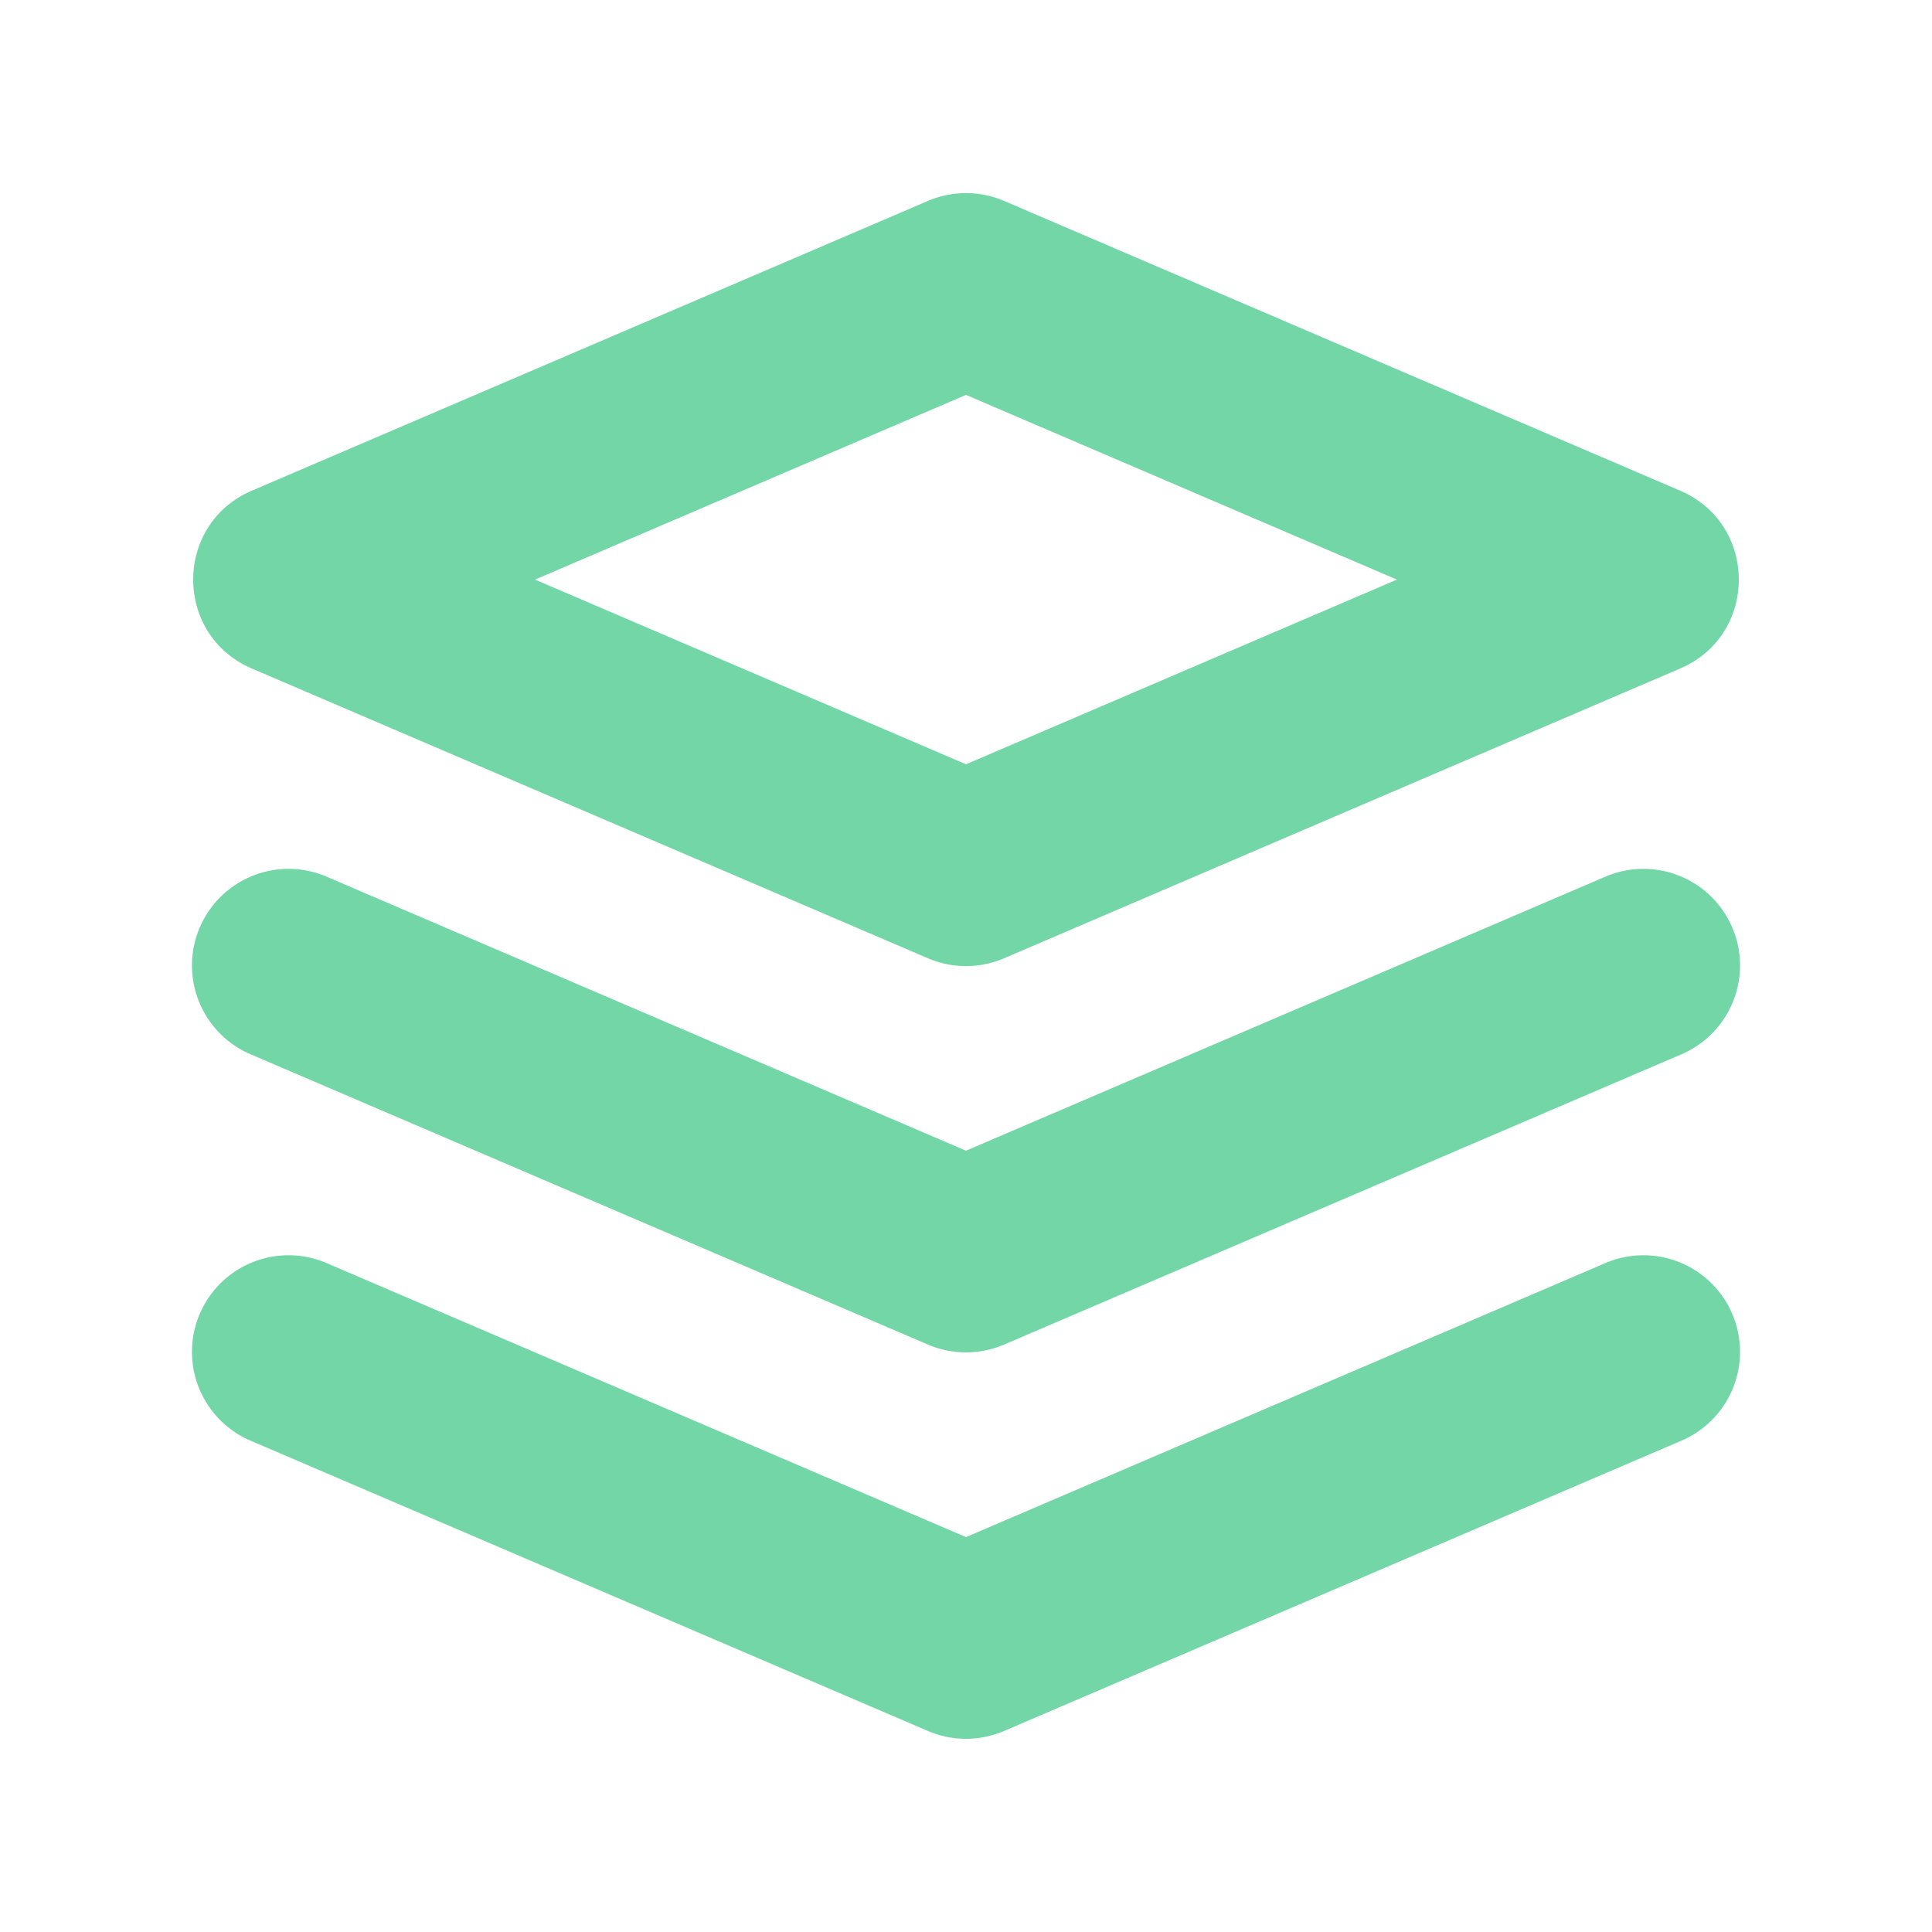
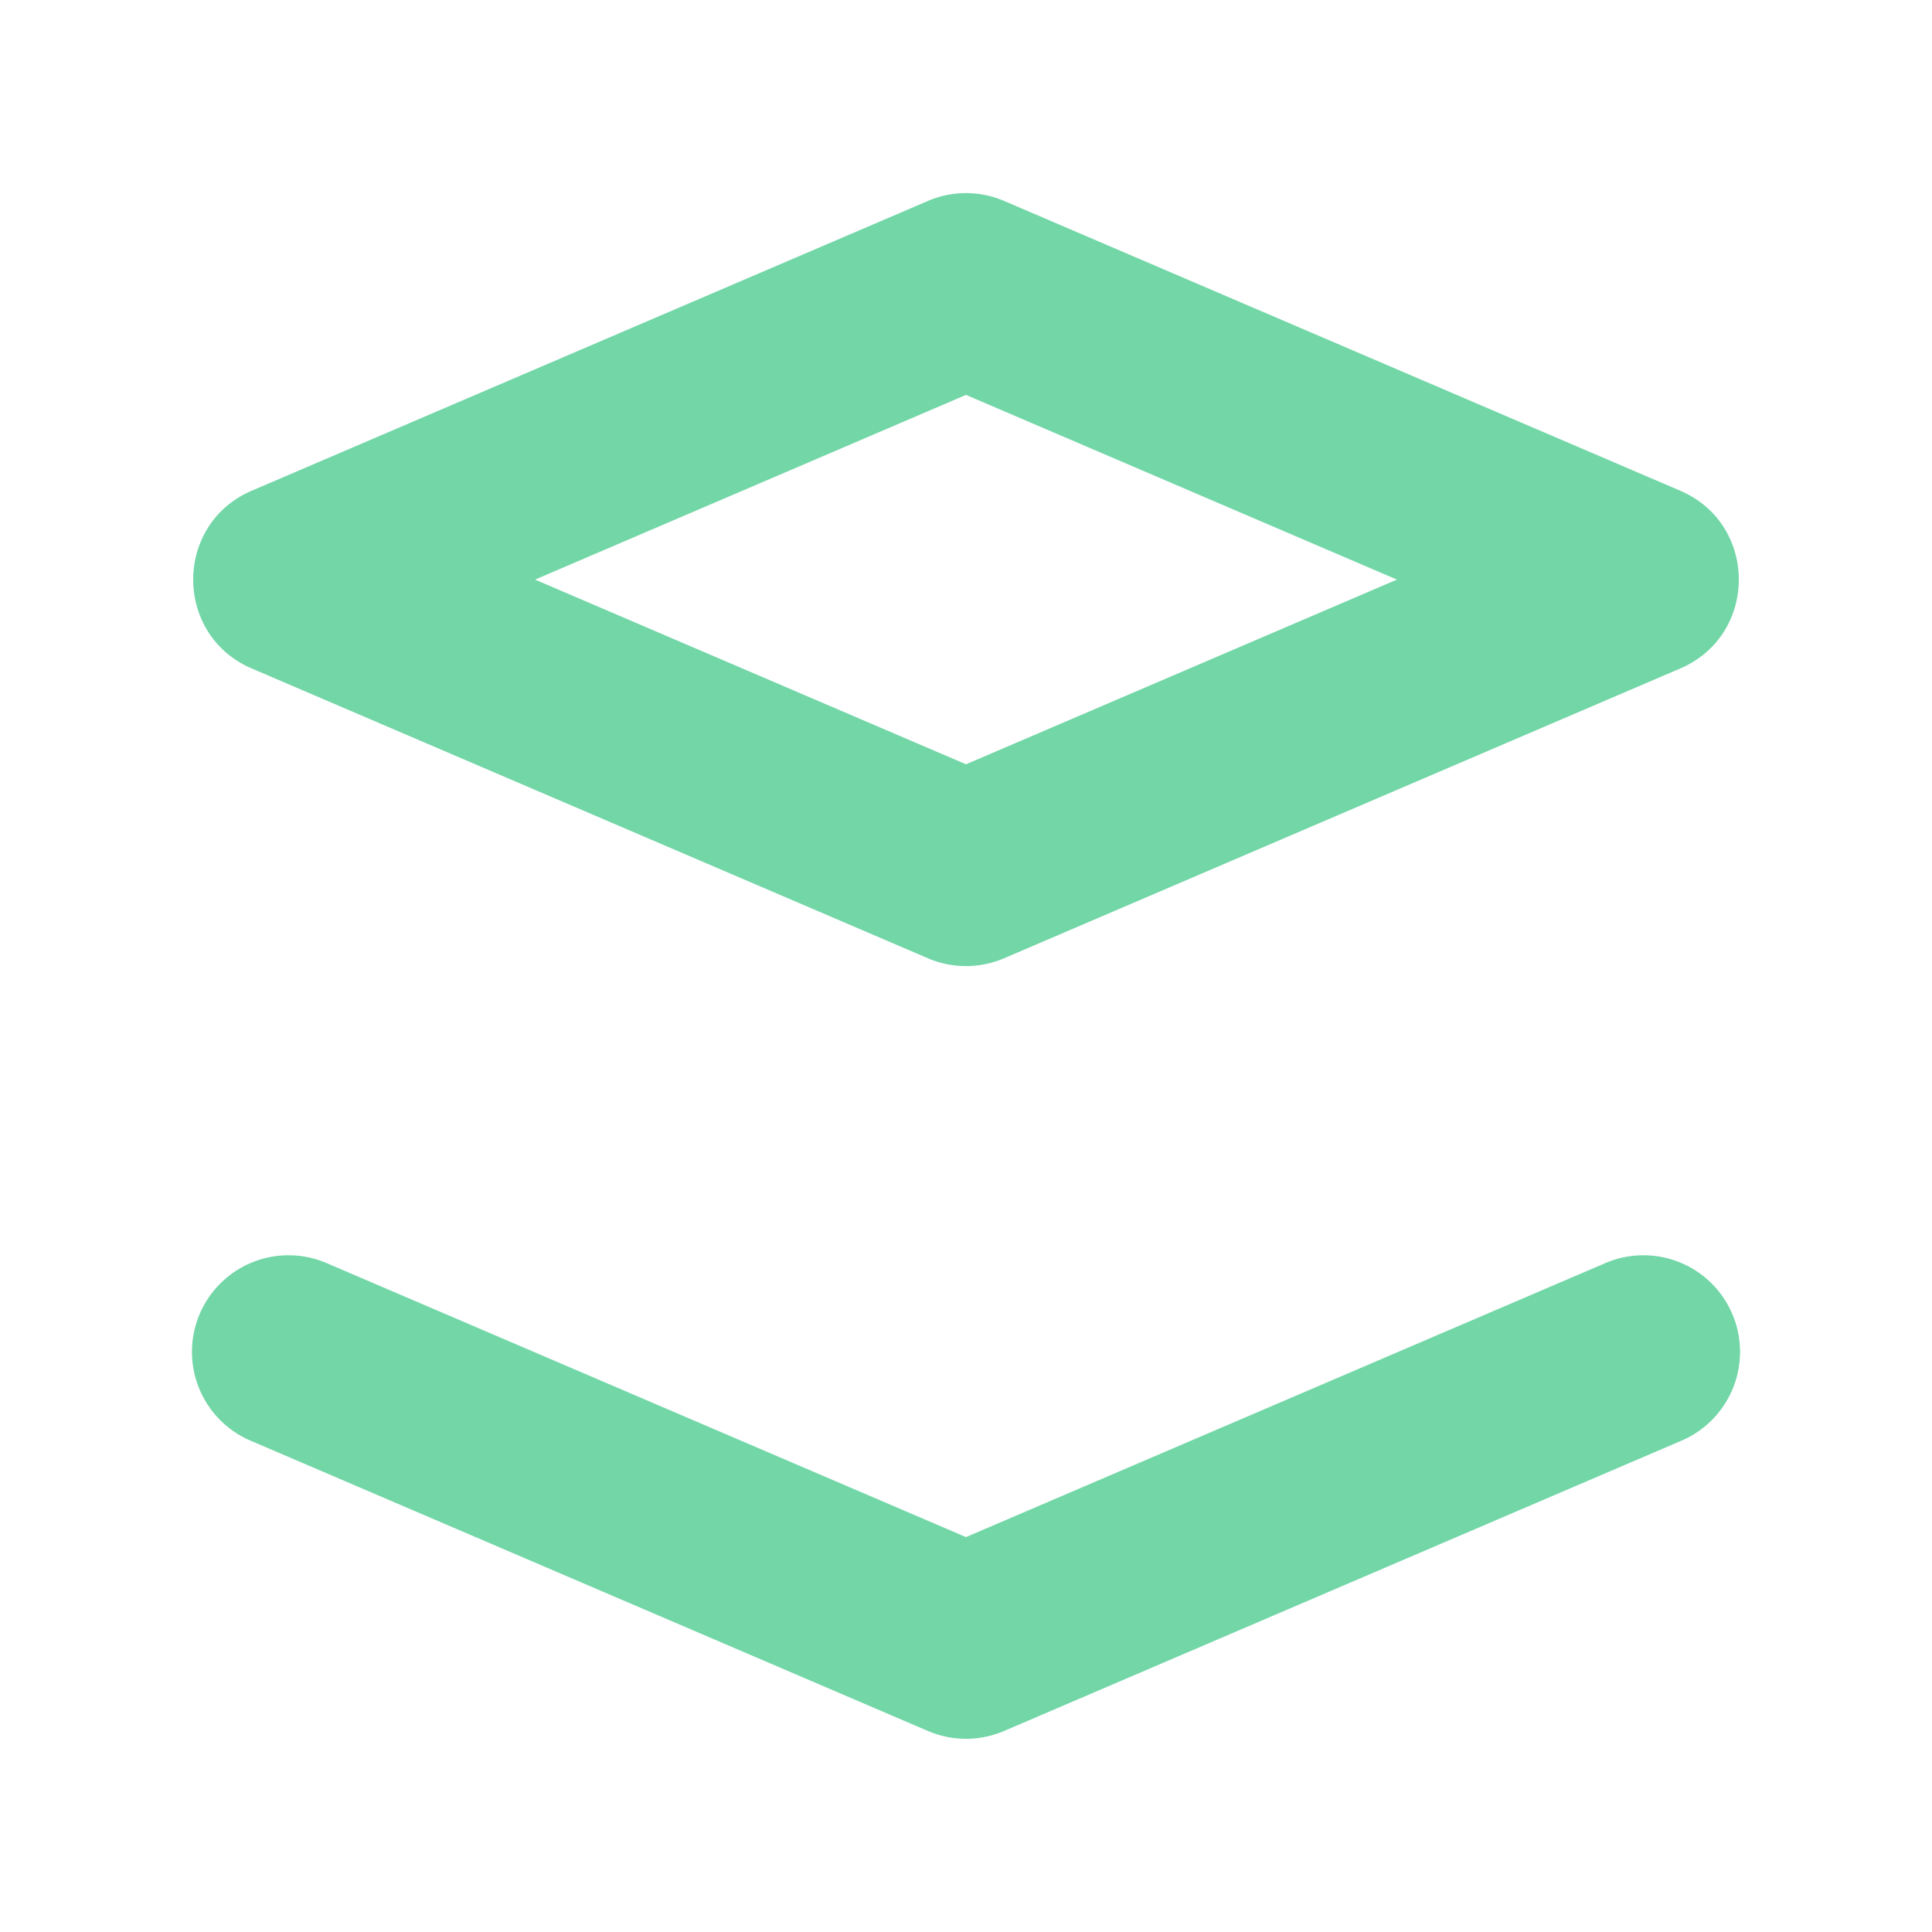
<svg xmlns="http://www.w3.org/2000/svg" t="1742376582478" class="icon" viewBox="0 0 1024 1024" version="1.1" p-id="115852" width="200" height="200">
  <path d="M283.597 307.2L512 405.094 740.403 307.2 512 209.306 283.597 307.2z m-150.17-47.104l358.4-153.6a51.2 51.2 0 0 1 40.346 0l358.4 153.6c41.37 17.766 41.37 76.442 0 94.208l-358.4 153.6a51.2 51.2 0 0 1-40.346 0l-358.4-153.6c-41.37-17.766-41.37-76.442 0-94.208zM512 814.694l338.227-144.947a51.2 51.2 0 1 1 40.346 94.106l-358.4 153.6a51.2 51.2 0 0 1-40.346 0l-358.4-153.6a51.2 51.2 0 1 1 40.346-94.106L512 814.694z" fill="#72D6A7" p-id="115853" />
-   <path d="M512 609.894l338.227-144.947a51.2 51.2 0 1 1 40.346 94.106l-358.4 153.6a51.2 51.2 0 0 1-40.346 0l-358.4-153.6a51.2 51.2 0 1 1 40.346-94.106L512 609.894z" fill="#72D6A7" p-id="115854" />
</svg>